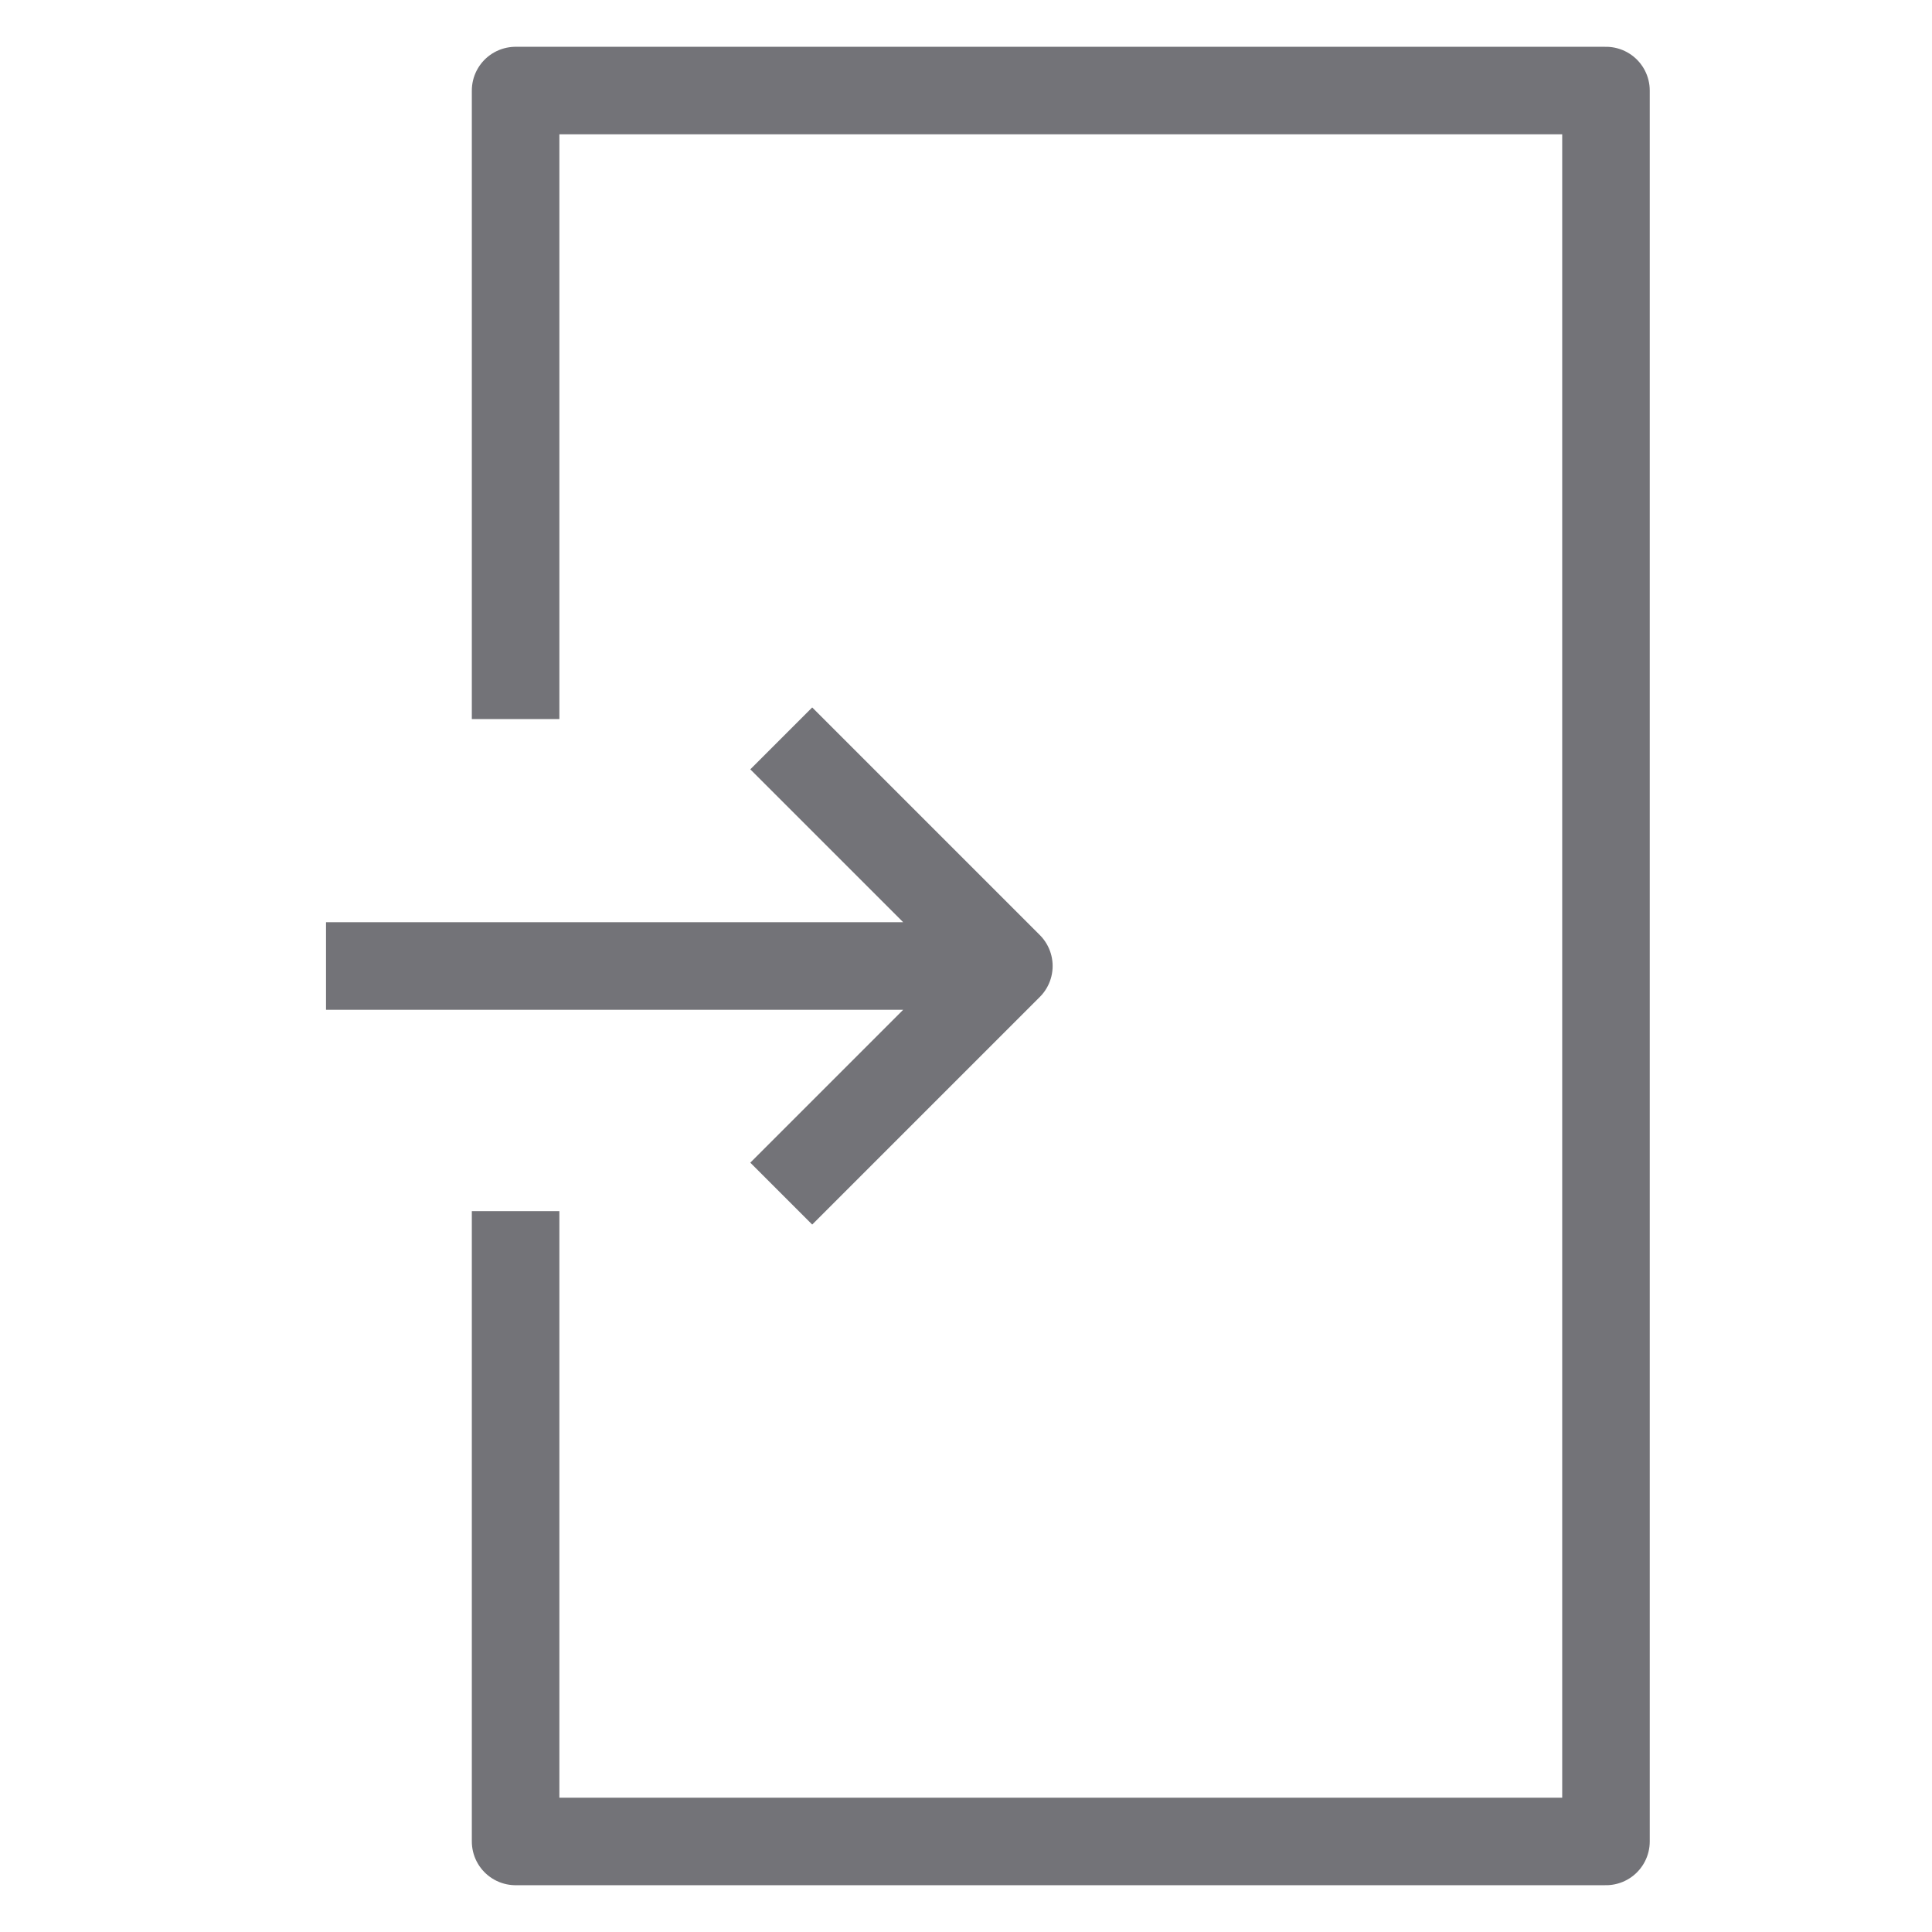
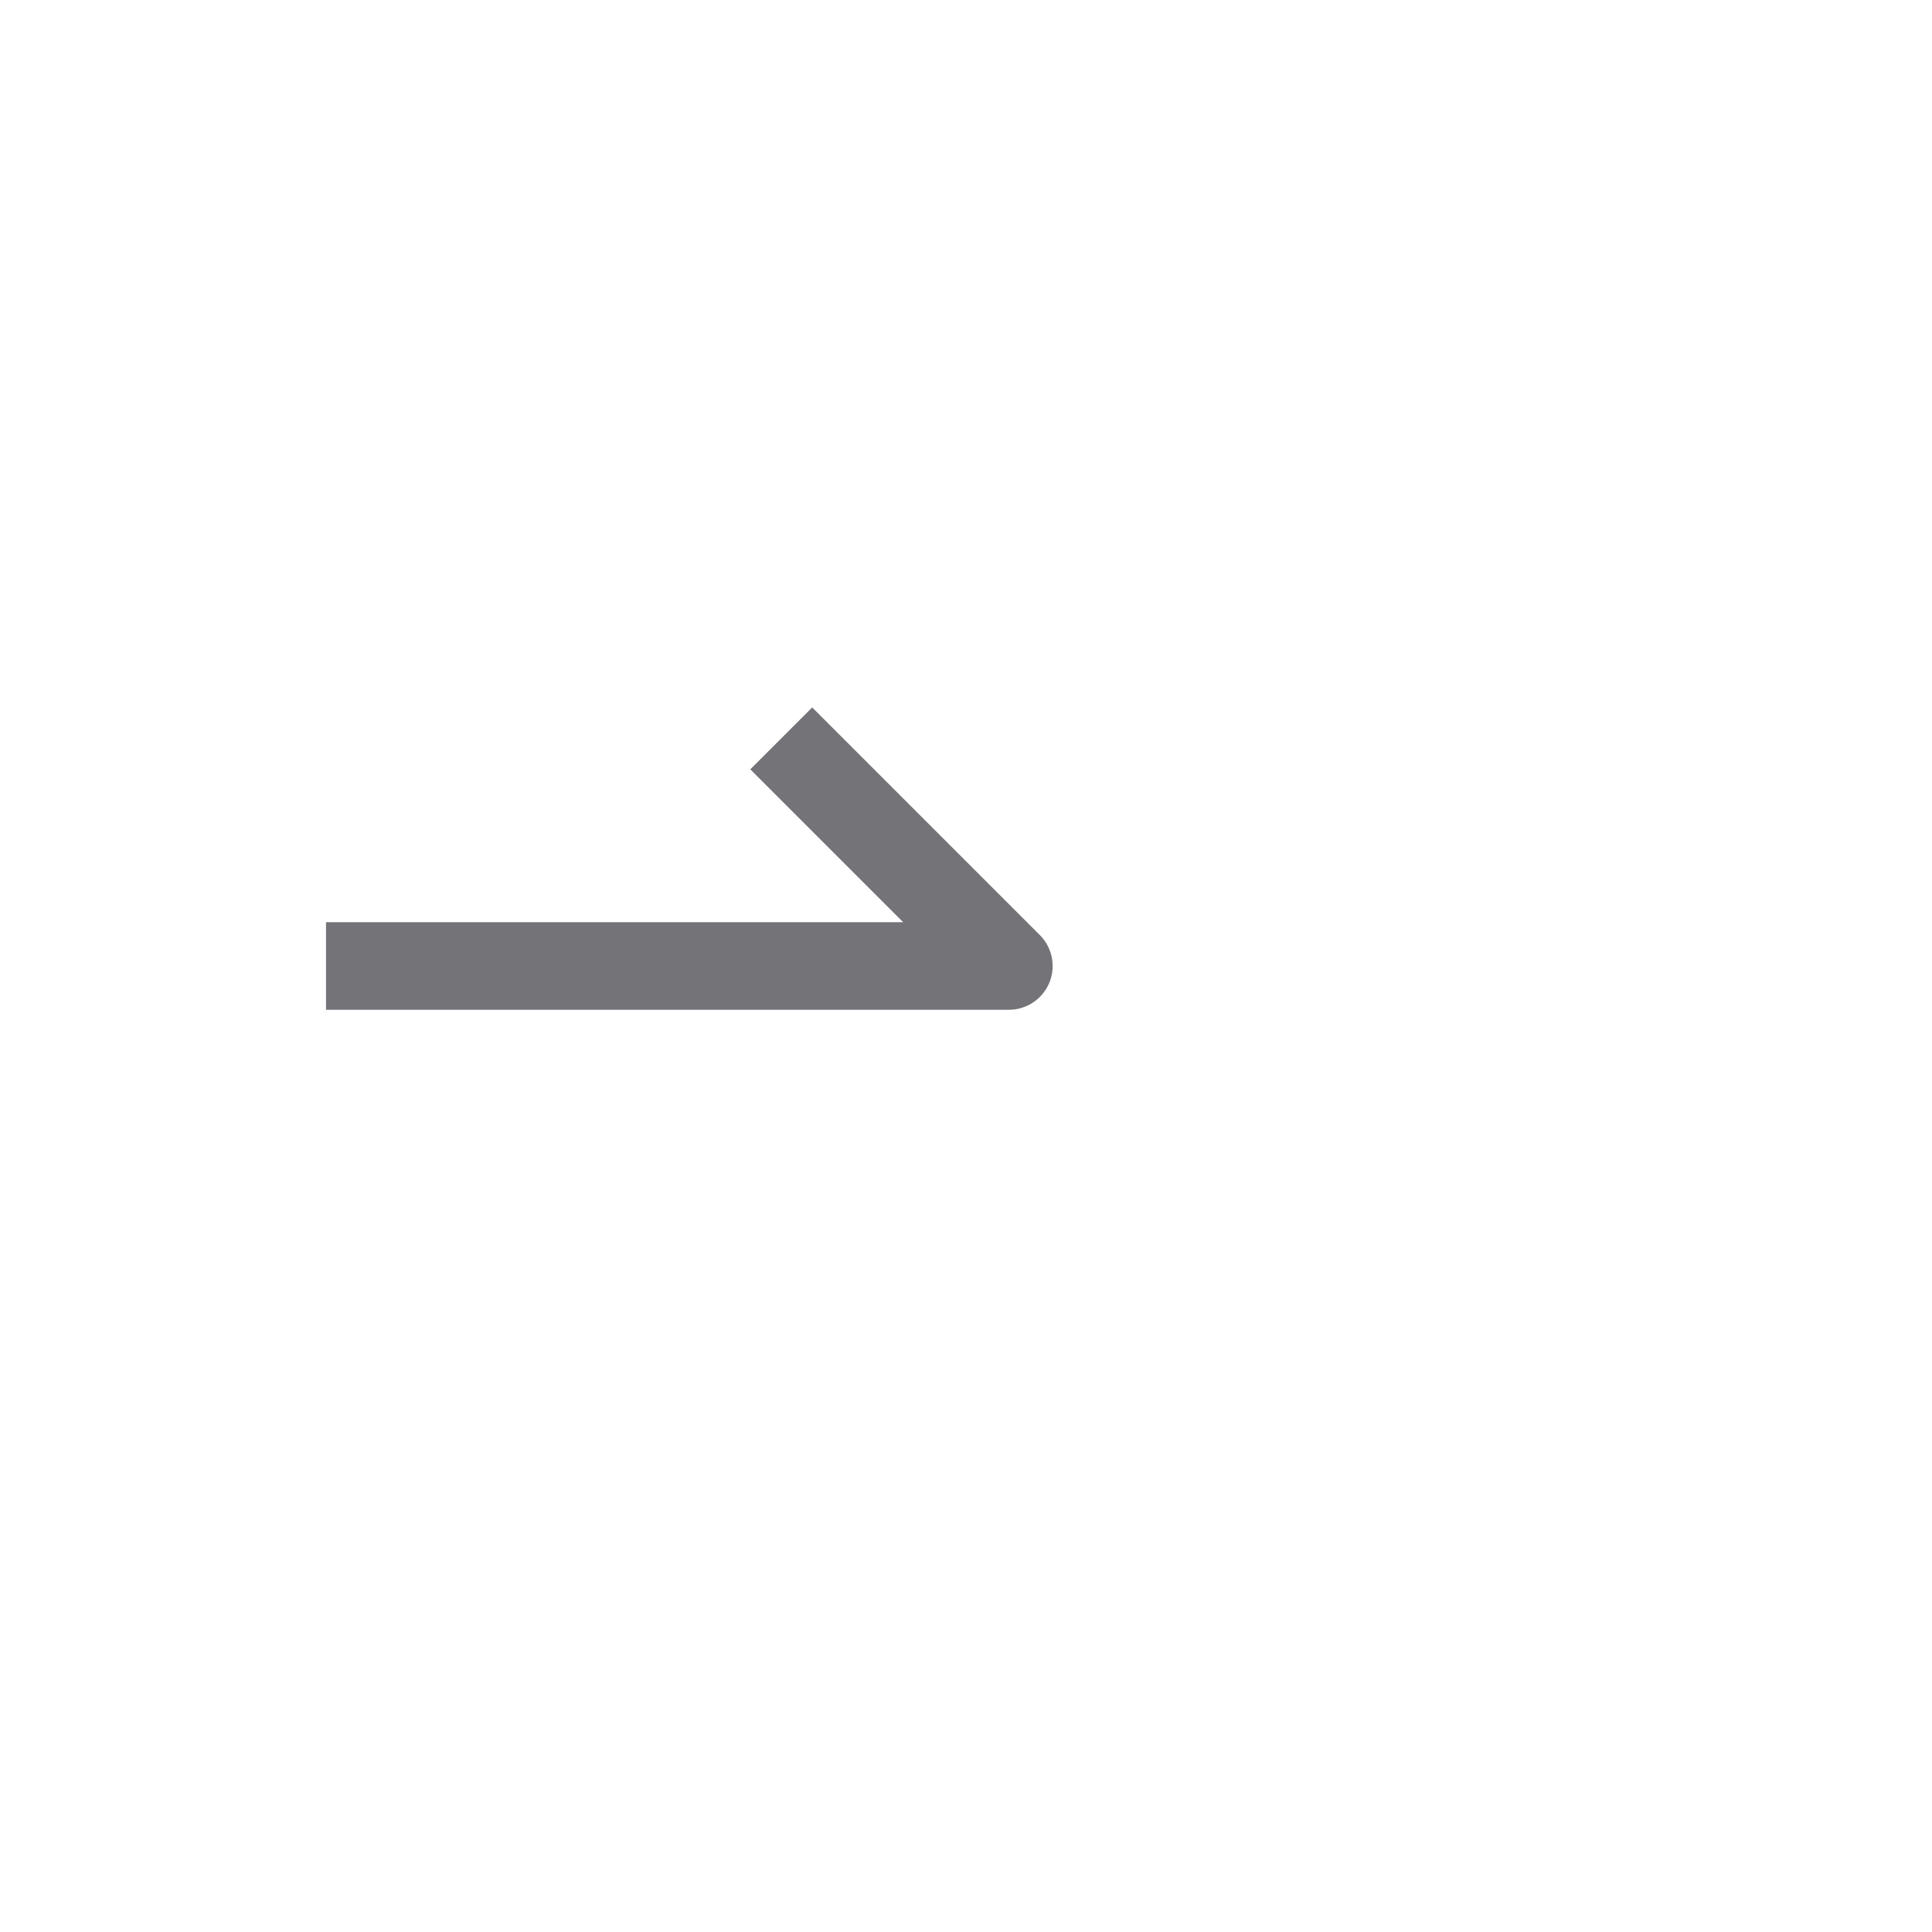
<svg xmlns="http://www.w3.org/2000/svg" id="cat-pg" viewBox="0 0 32 32" width="32" height="32">
  <defs>
    <style>.cls-1{fill:none;stroke:#737378;stroke-linejoin:round;stroke-width:1.45px;}</style>
  </defs>
  <title>icon_auth</title>
-   <path class="cls-1" d="M5.4,16H16.08m-3.14,3.77L16.71,16l-3.77-3.77" />
-   <polyline class="cls-1" points="8.54 20.06 8.54 30.5 26.6 30.5 26.6 1.5 8.54 1.5 8.54 11.91" />
+   <path class="cls-1" d="M5.4,16H16.08L16.71,16l-3.77-3.77" />
</svg>